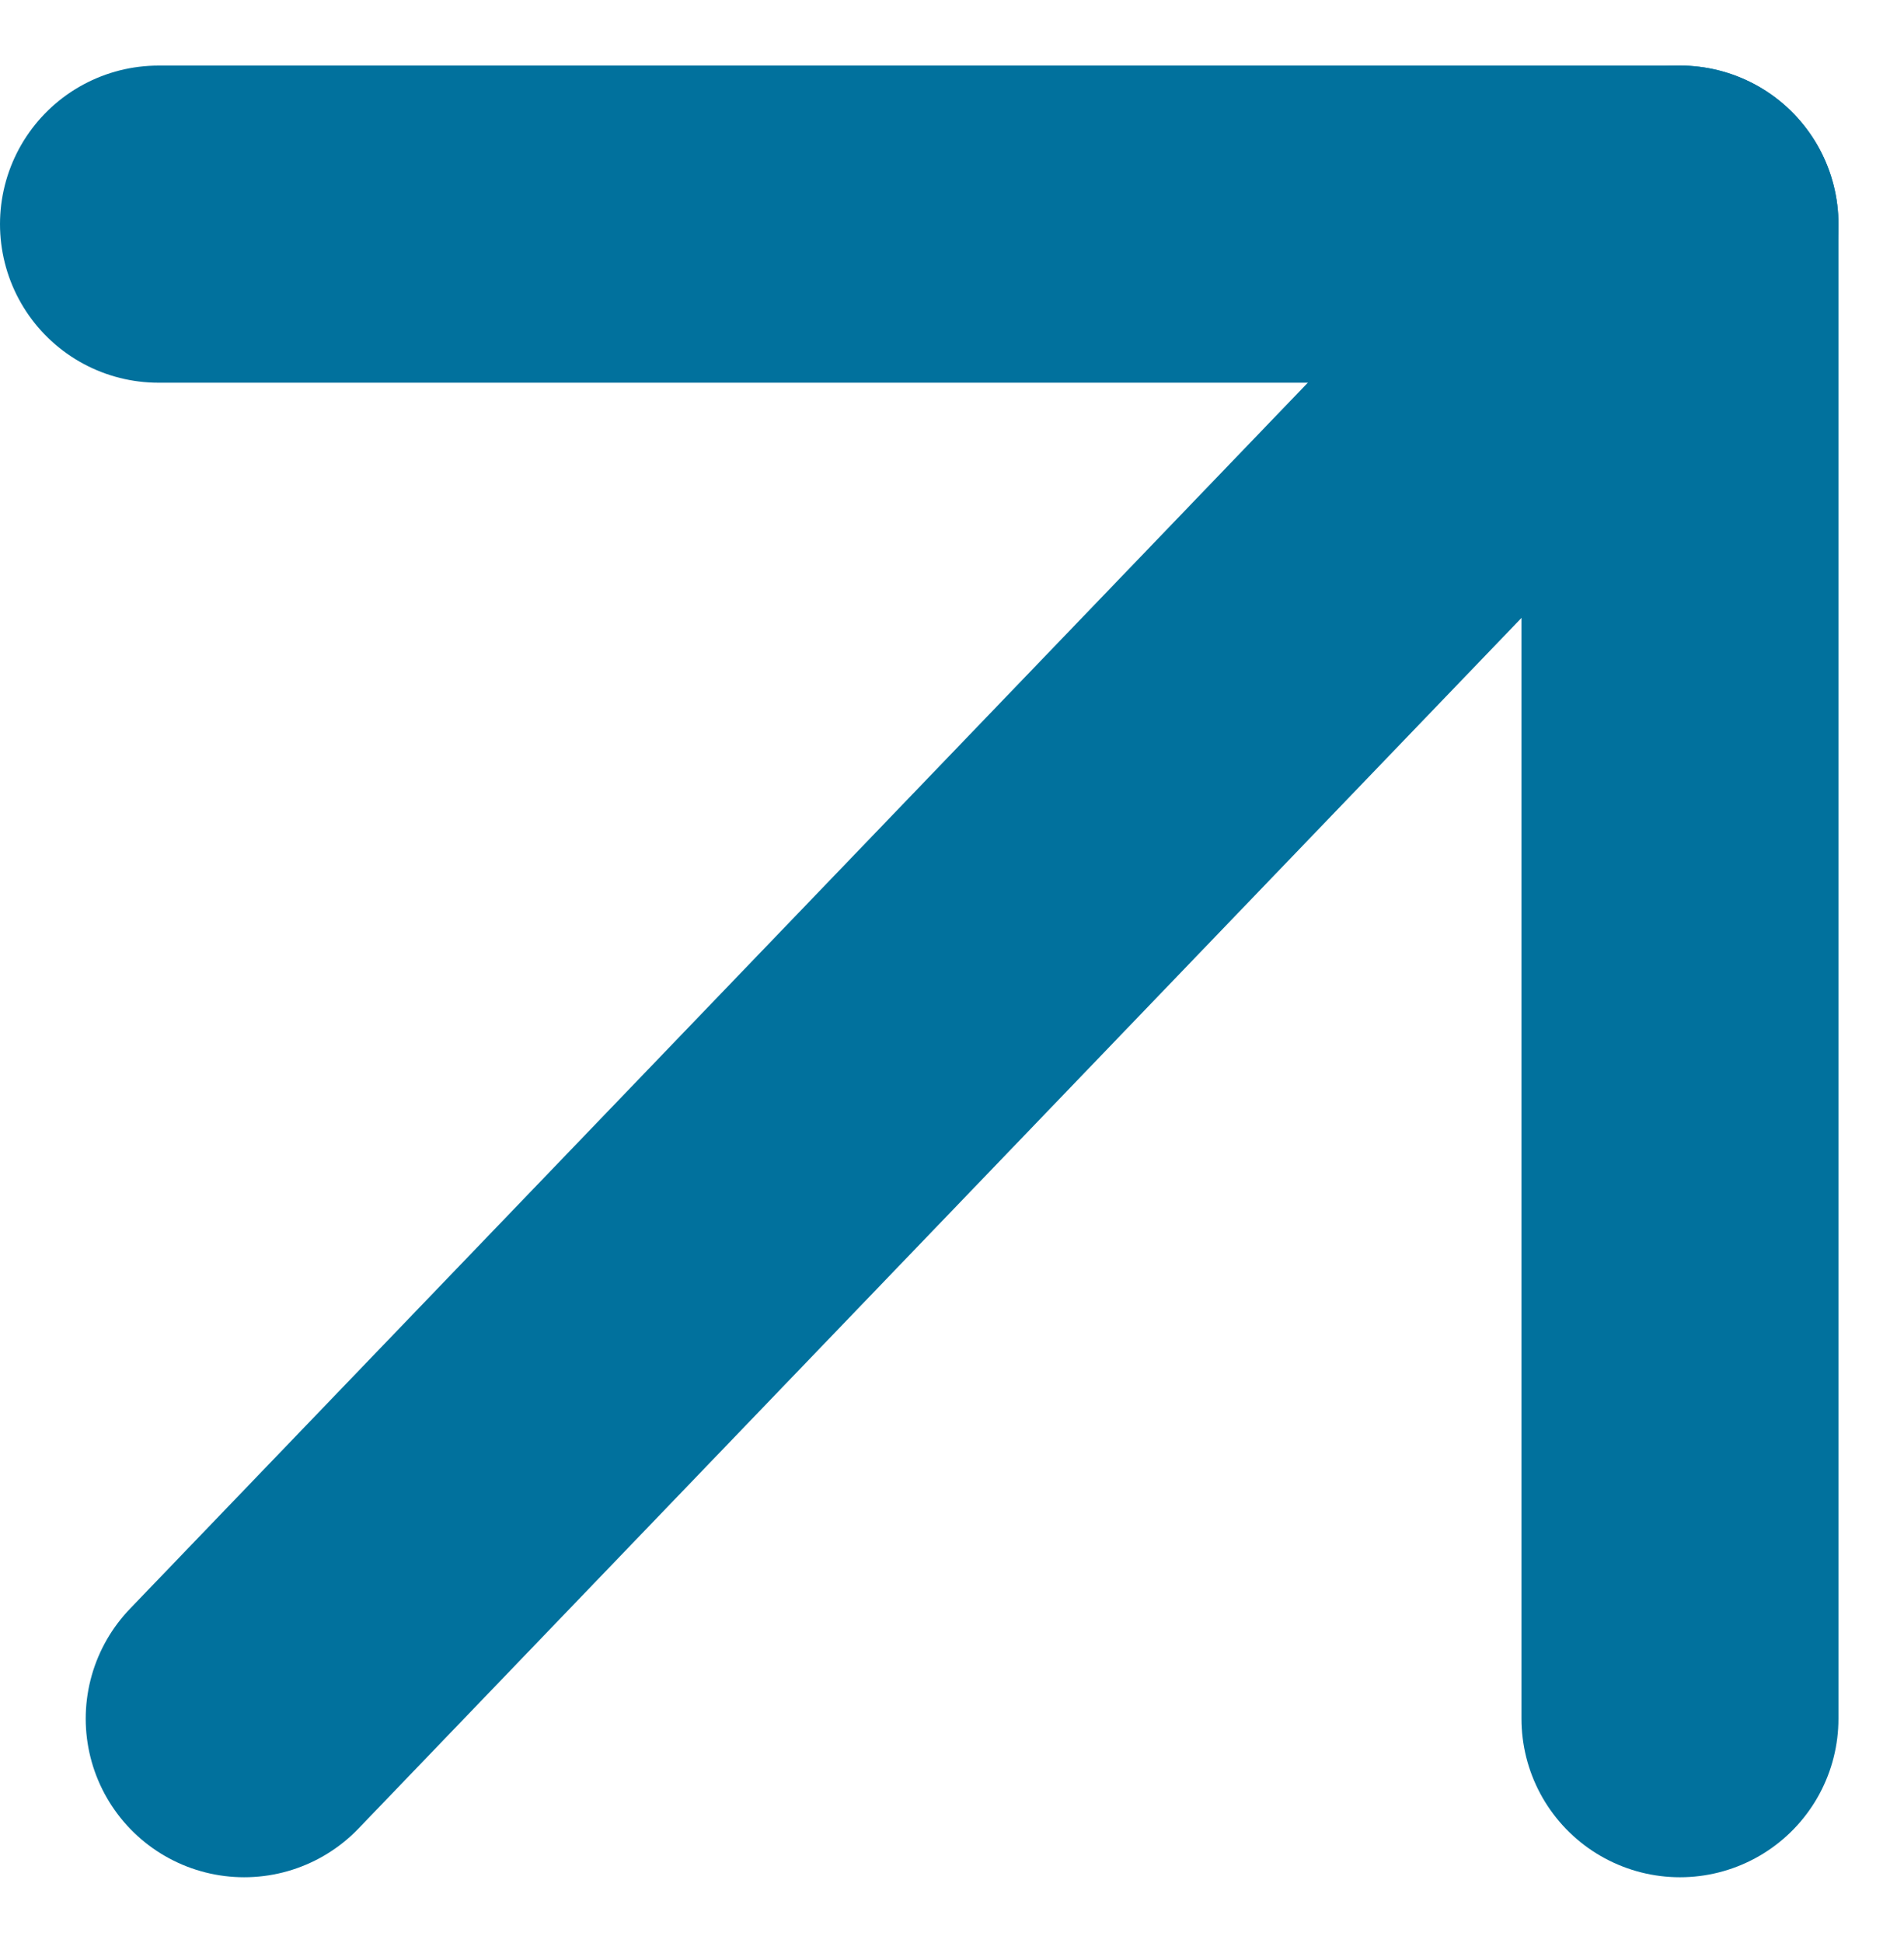
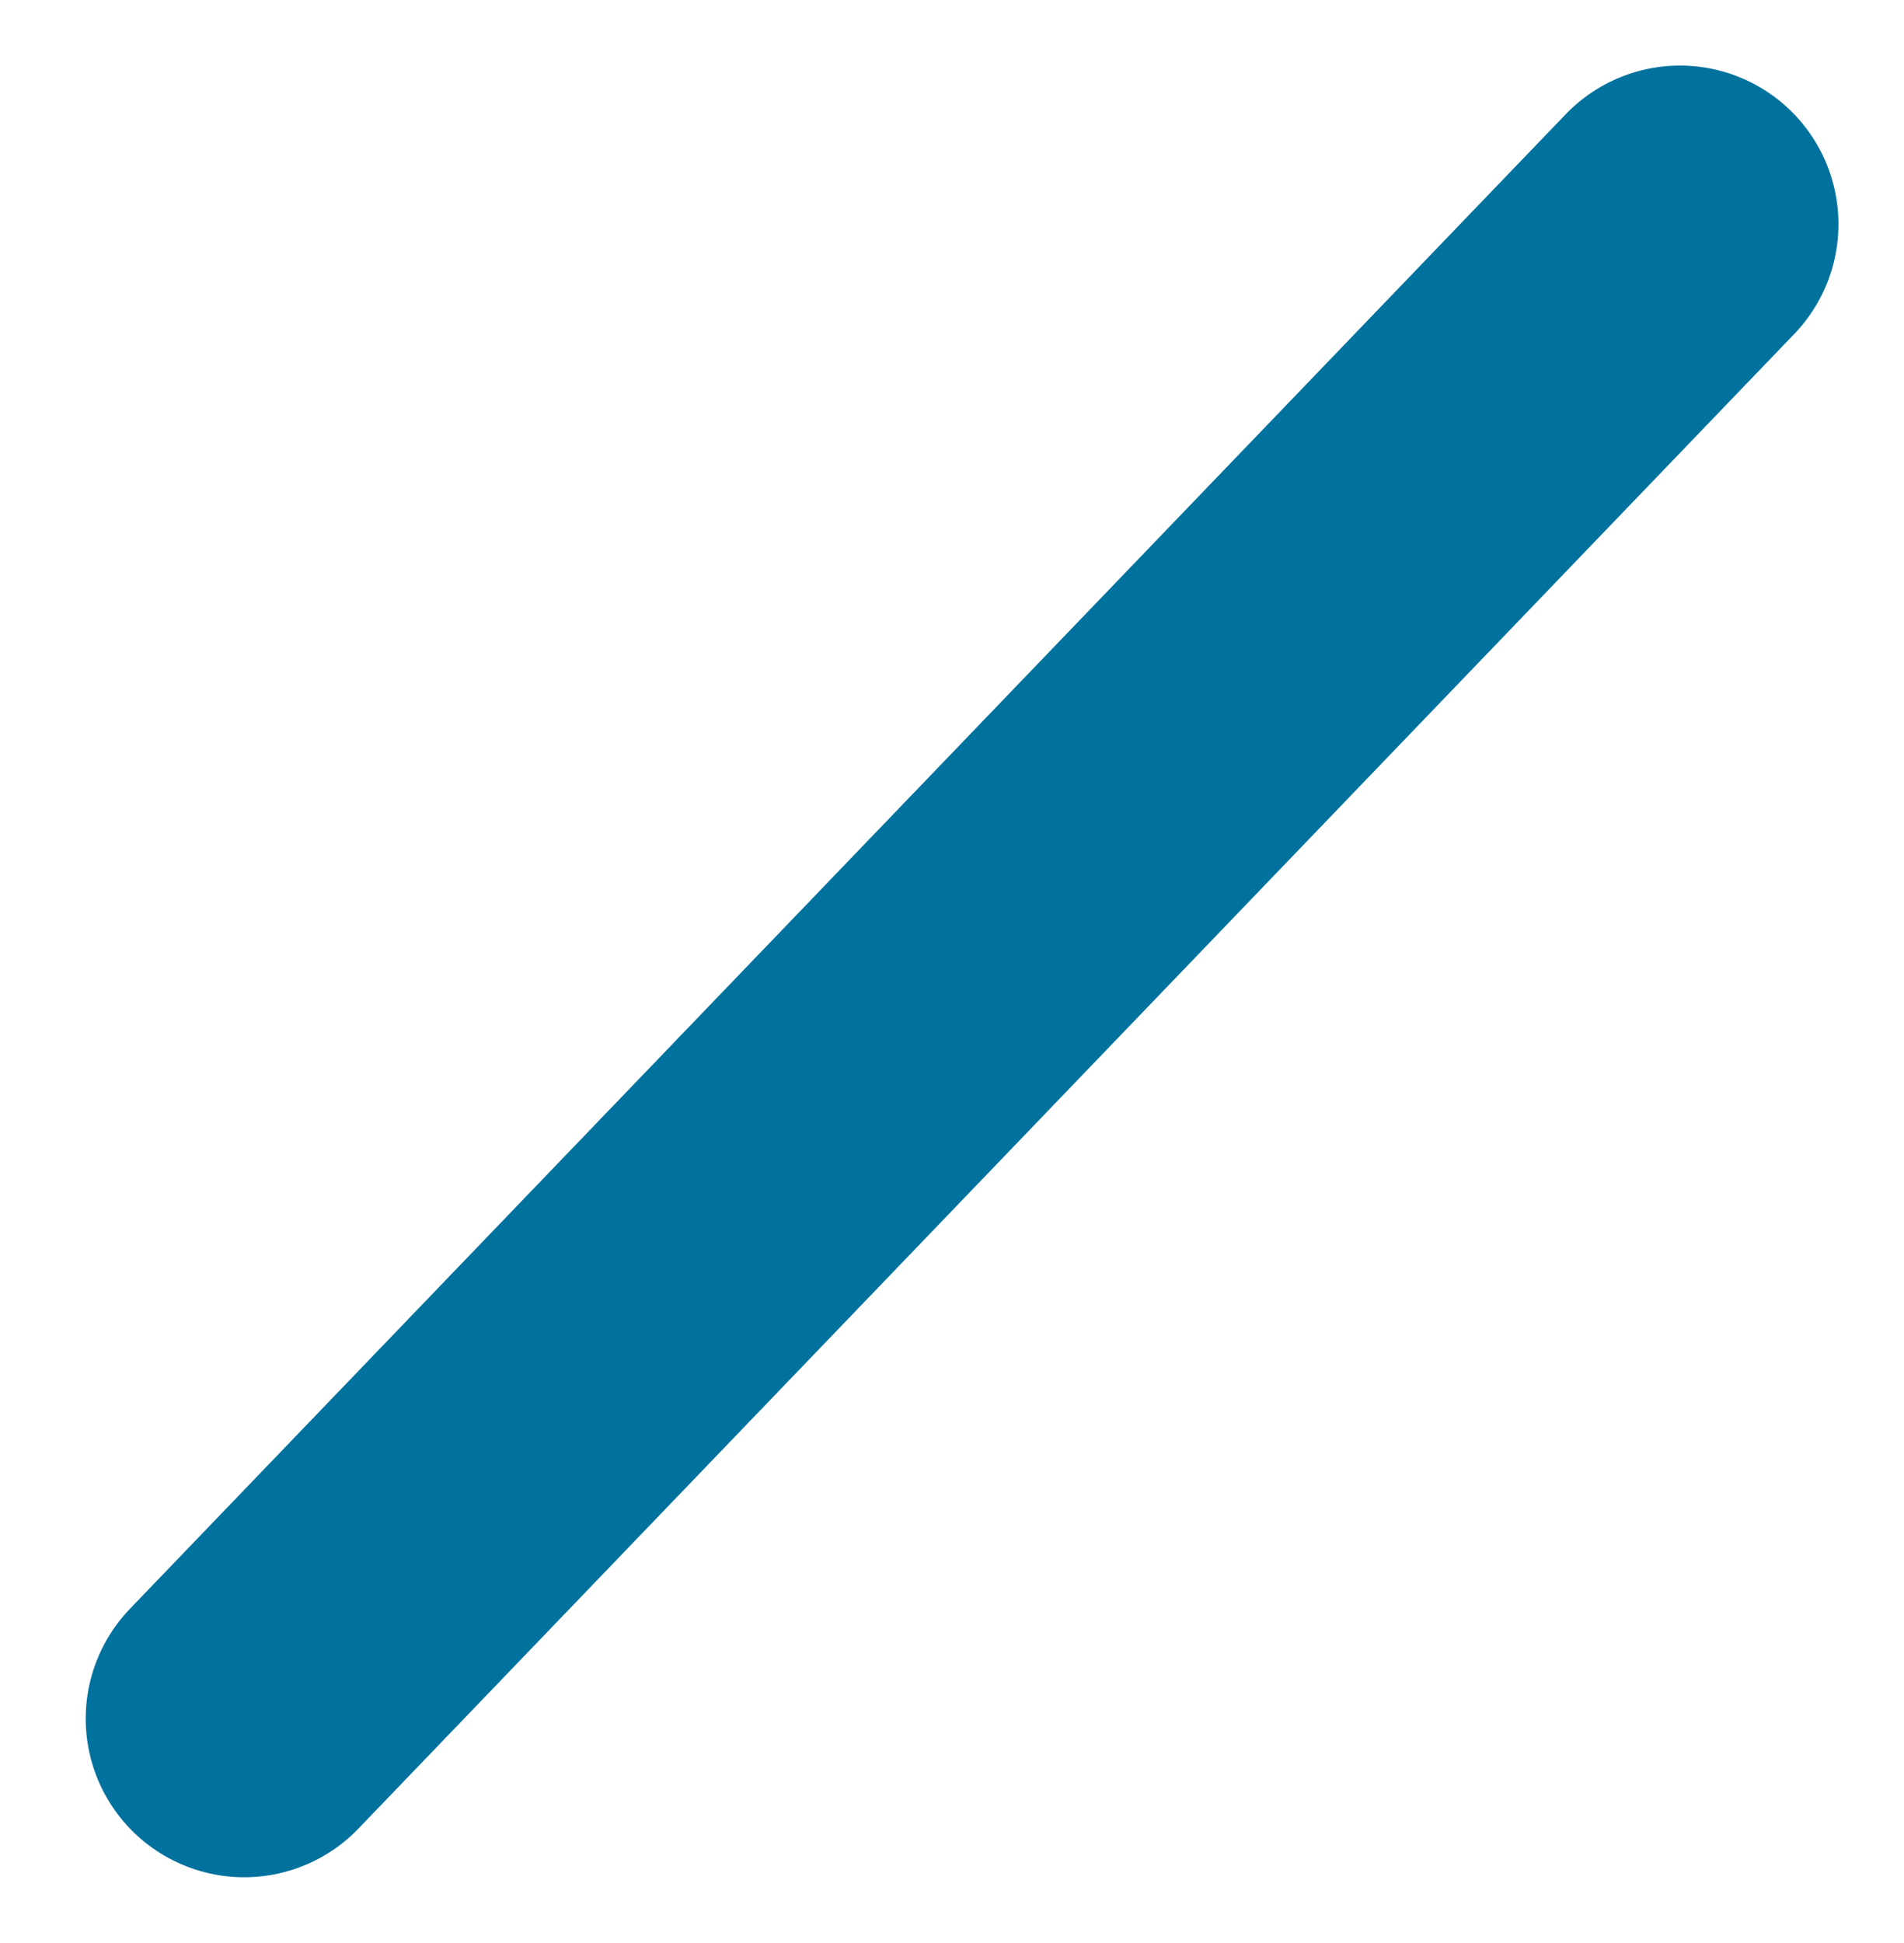
<svg xmlns="http://www.w3.org/2000/svg" width="15.017" height="15.317" viewBox="0 0 15.017 15.317">
  <g id="Group_79352" data-name="Group 79352" transform="translate(-2.213 1.767)">
    <path id="Path_21090" data-name="Path 21090" d="M11.324,0,0,11.782" transform="translate(4.139 0)" fill="none" stroke="#01719d" stroke-linecap="round" stroke-width="2.5" />
-     <path id="Path_20920" data-name="Path 20920" d="M3008.853-104.748h12v11.782" transform="translate(-3005.39 104.748)" fill="none" stroke="#01719d" stroke-linecap="round" stroke-linejoin="round" stroke-width="2.5" />
  </g>
</svg>